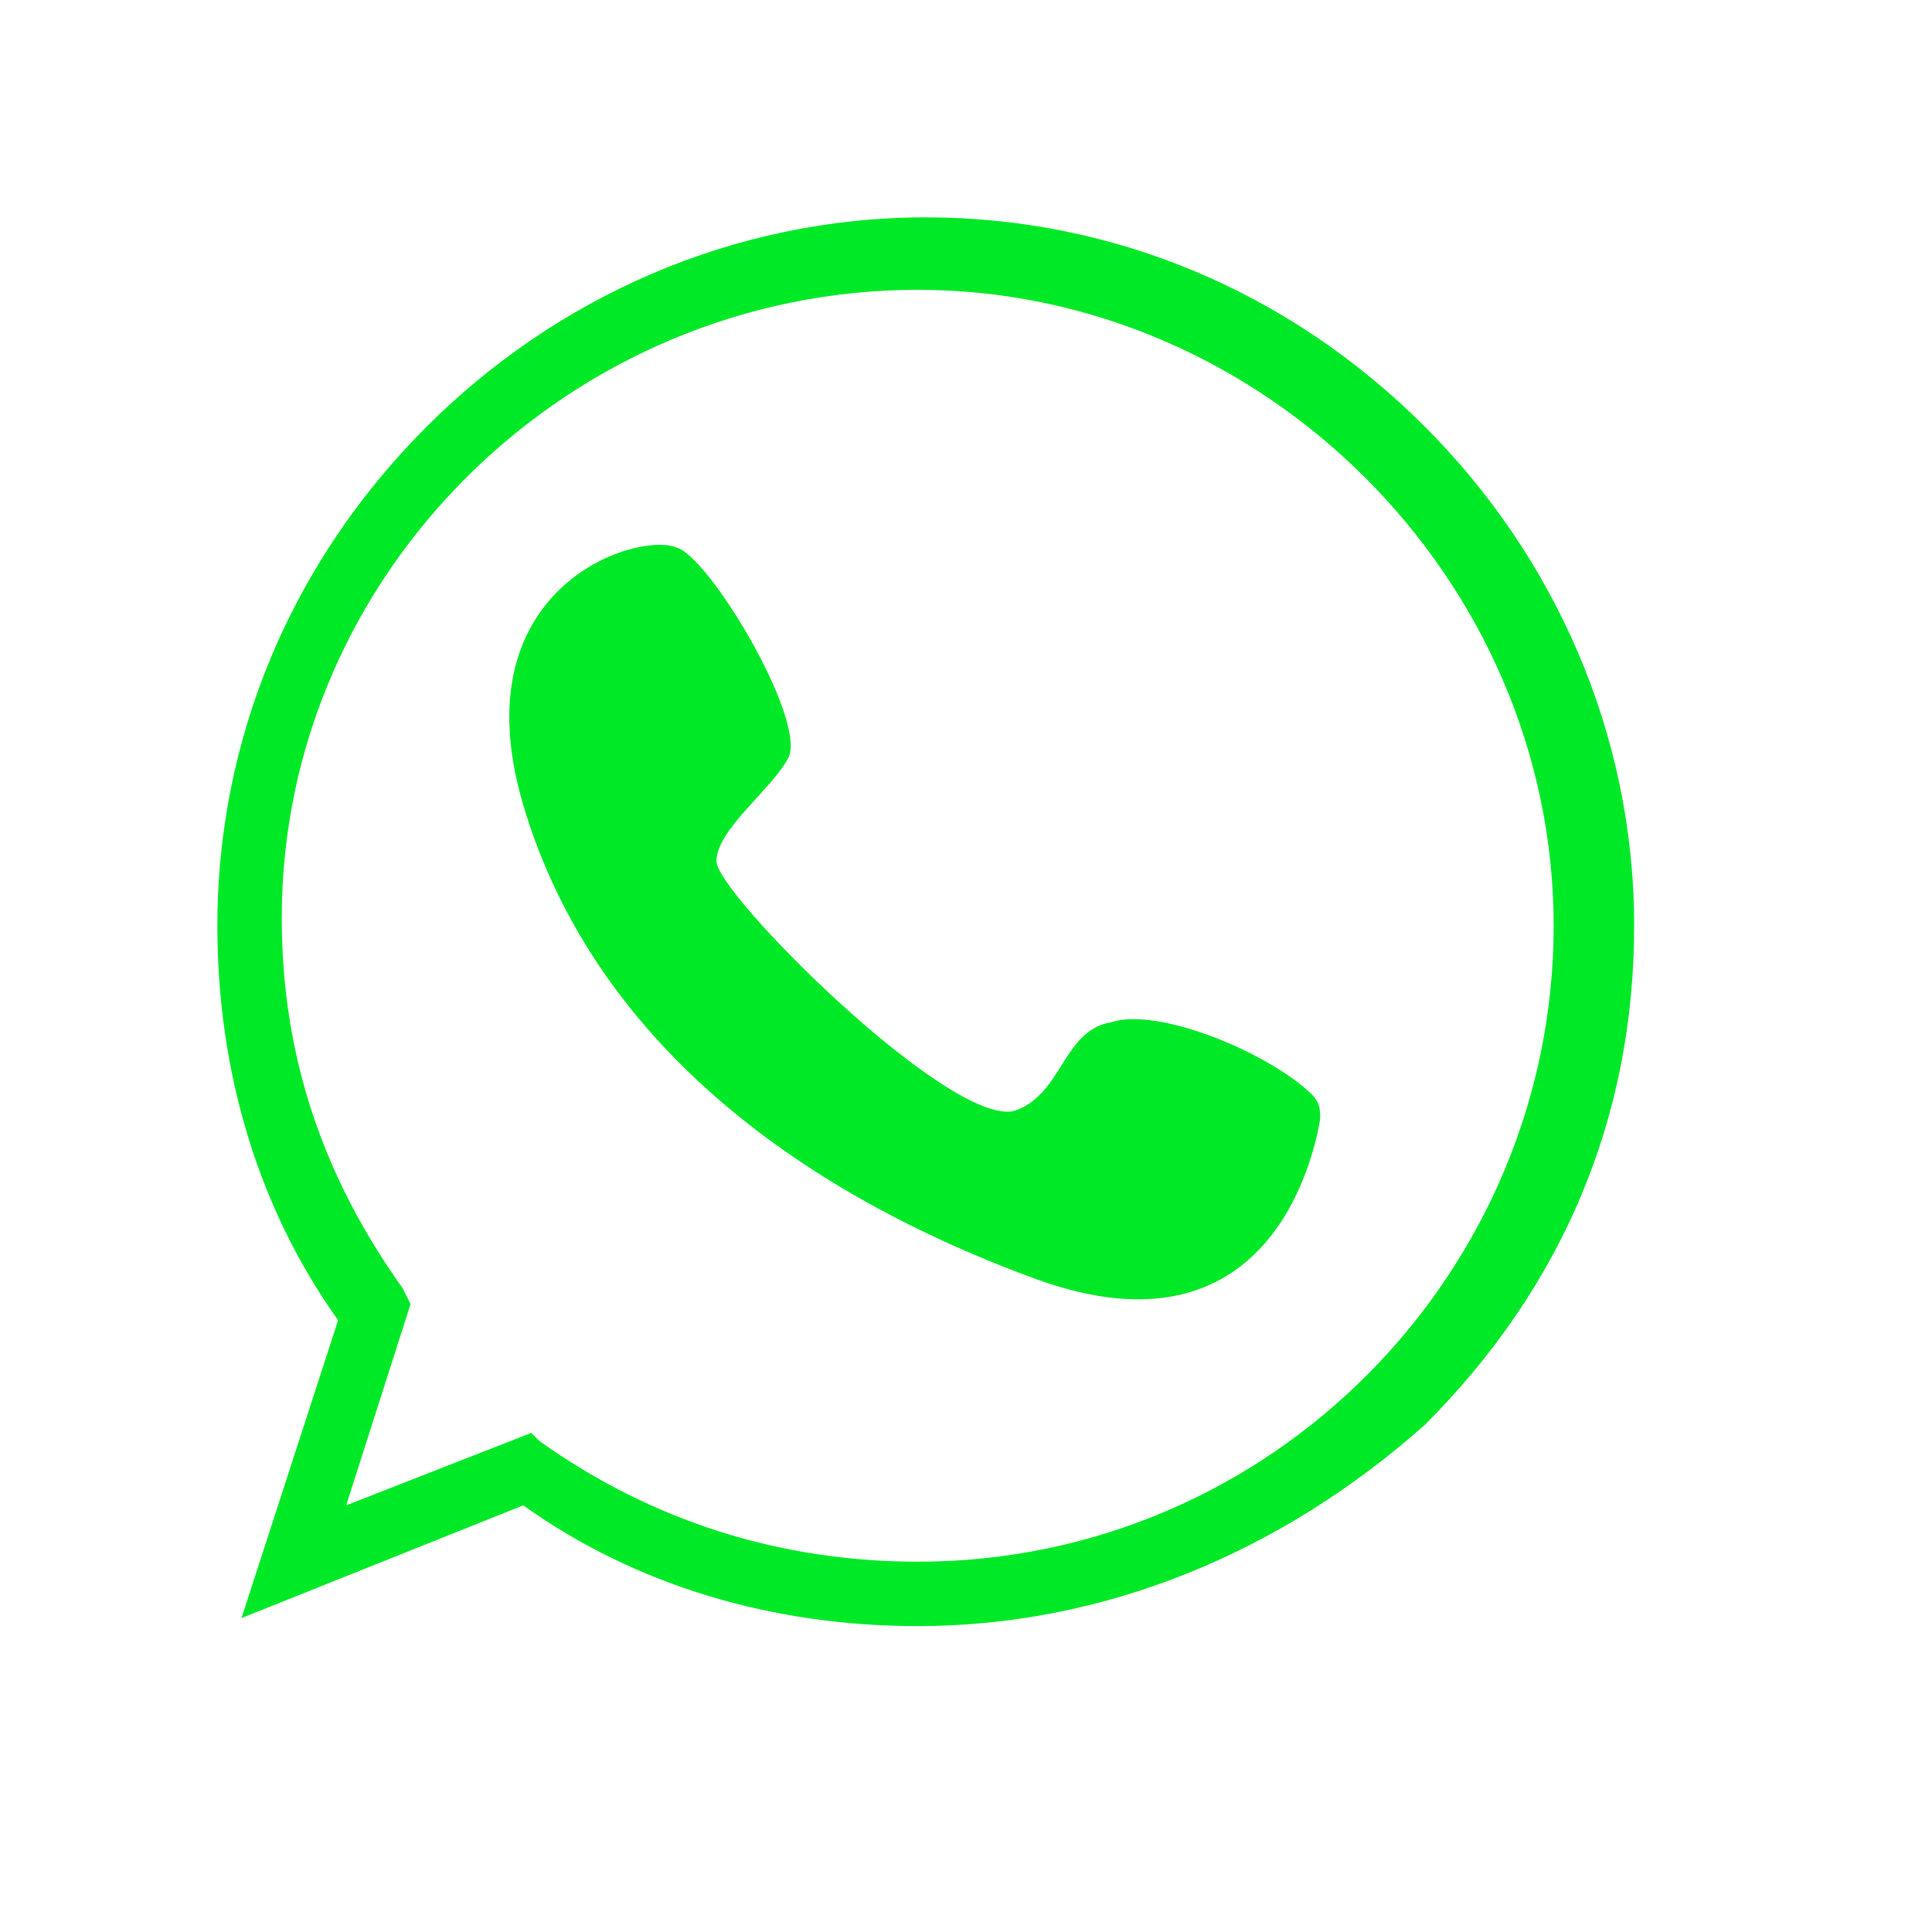
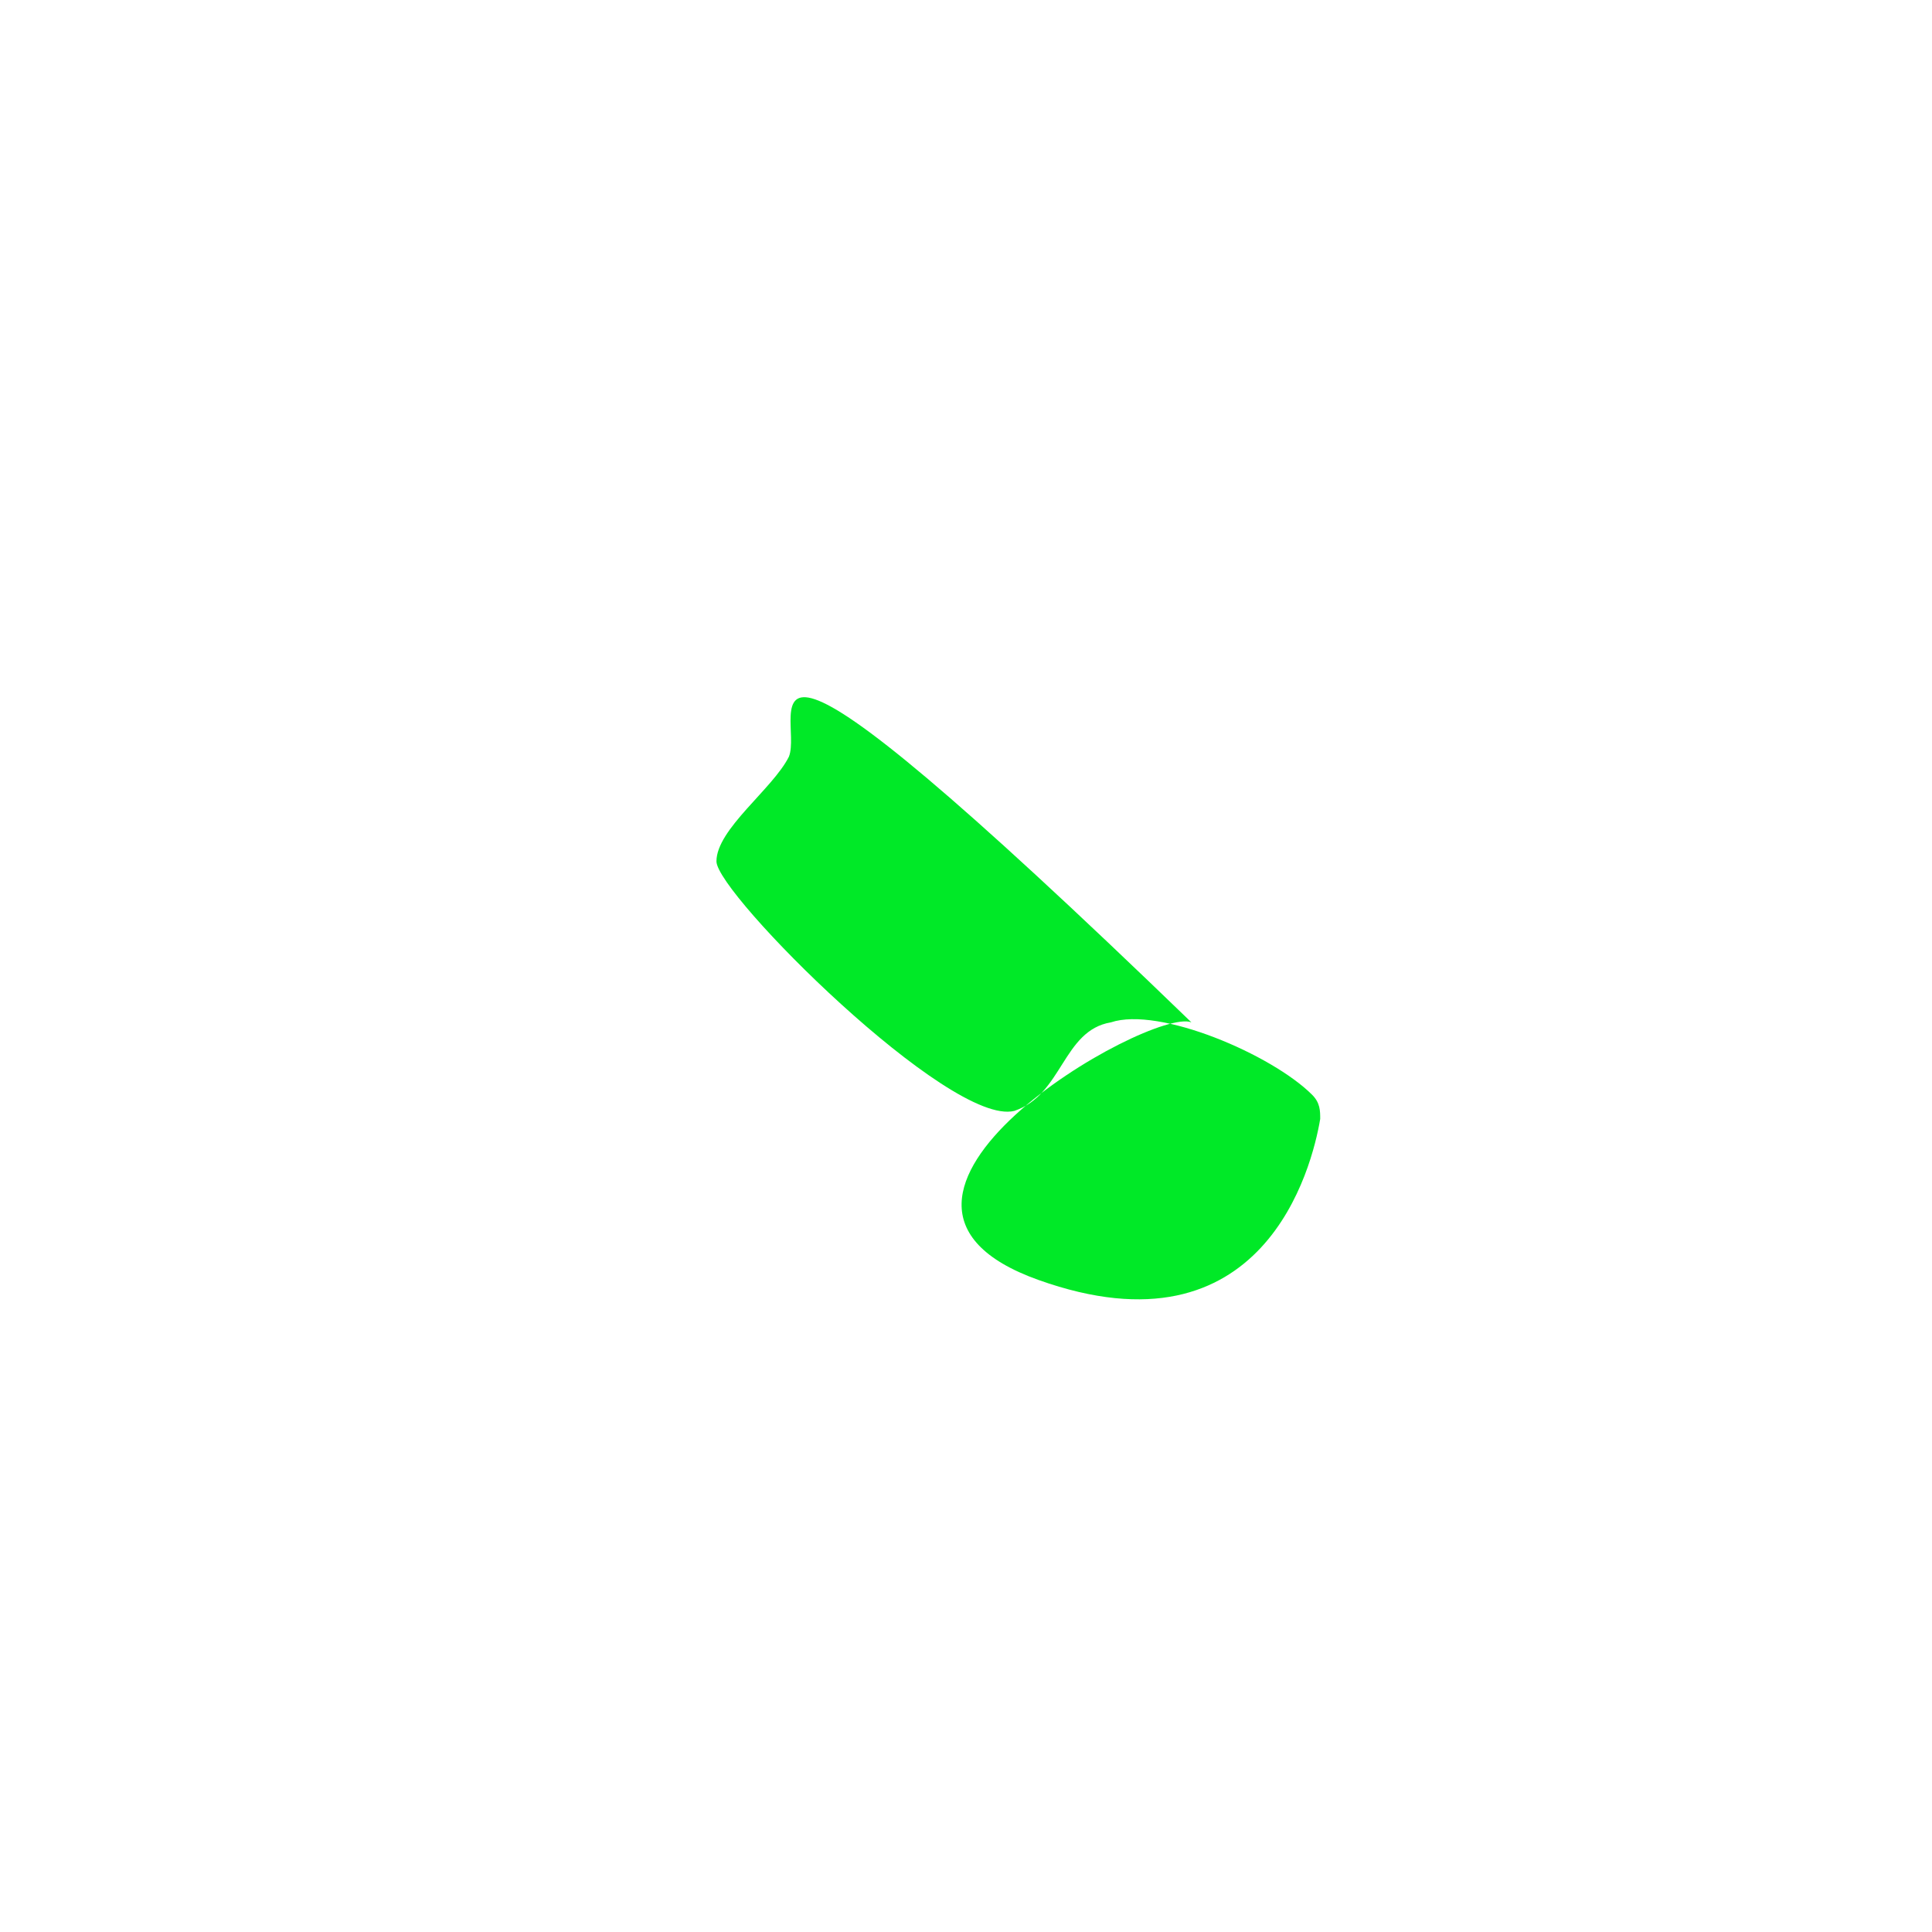
<svg xmlns="http://www.w3.org/2000/svg" version="1.1" id="Capa_1" x="0px" y="0px" viewBox="0 0 24 24" style="enable-background:new 0 0 24 24;" xml:space="preserve">
  <style type="text/css">
	.st0{fill:#00E927;}
</style>
  <g>
    <g>
-       <path class="st0" d="M11.4,20.2c-1.8,0-3.5-0.5-4.9-1.5L3,20.1l1.2-3.7c-1-1.4-1.5-3.1-1.5-4.9c0-2.3,0.9-4.5,2.6-6.2    c1.6-1.6,3.8-2.6,6.2-2.6c2.3,0,4.5,0.9,6.2,2.6c1.6,1.6,2.6,3.8,2.6,6.2s-0.9,4.5-2.6,6.2C15.9,19.3,13.7,20.2,11.4,20.2z     M6.6,17.8l0.1,0.1c1.4,1,3,1.5,4.7,1.5c4.4,0,7.9-3.6,7.9-7.9s-3.6-7.9-7.9-7.9s-7.9,3.5-7.9,7.8C3.5,13.1,4,14.6,5,16l0.1,0.2    l-0.8,2.5L6.6,17.8z" />
-       <path class="st0" d="M16.3,13.6c0.1,0.1,0.1,0.2,0.1,0.3c-0.1,0.6-0.7,3-3.5,2c-3.3-1.2-5.6-3.2-6.4-5.9s1.4-3.4,1.9-3.2    C8.8,6.9,10,8.9,9.8,9.4c-0.2,0.4-0.9,0.9-0.9,1.3c0,0.4,2.9,3.3,3.7,3.1c0.6-0.2,0.6-1,1.2-1.1C14.4,12.5,15.8,13.1,16.3,13.6z" />
+       <path class="st0" d="M16.3,13.6c0.1,0.1,0.1,0.2,0.1,0.3c-0.1,0.6-0.7,3-3.5,2s1.4-3.4,1.9-3.2    C8.8,6.9,10,8.9,9.8,9.4c-0.2,0.4-0.9,0.9-0.9,1.3c0,0.4,2.9,3.3,3.7,3.1c0.6-0.2,0.6-1,1.2-1.1C14.4,12.5,15.8,13.1,16.3,13.6z" />
    </g>
  </g>
</svg>